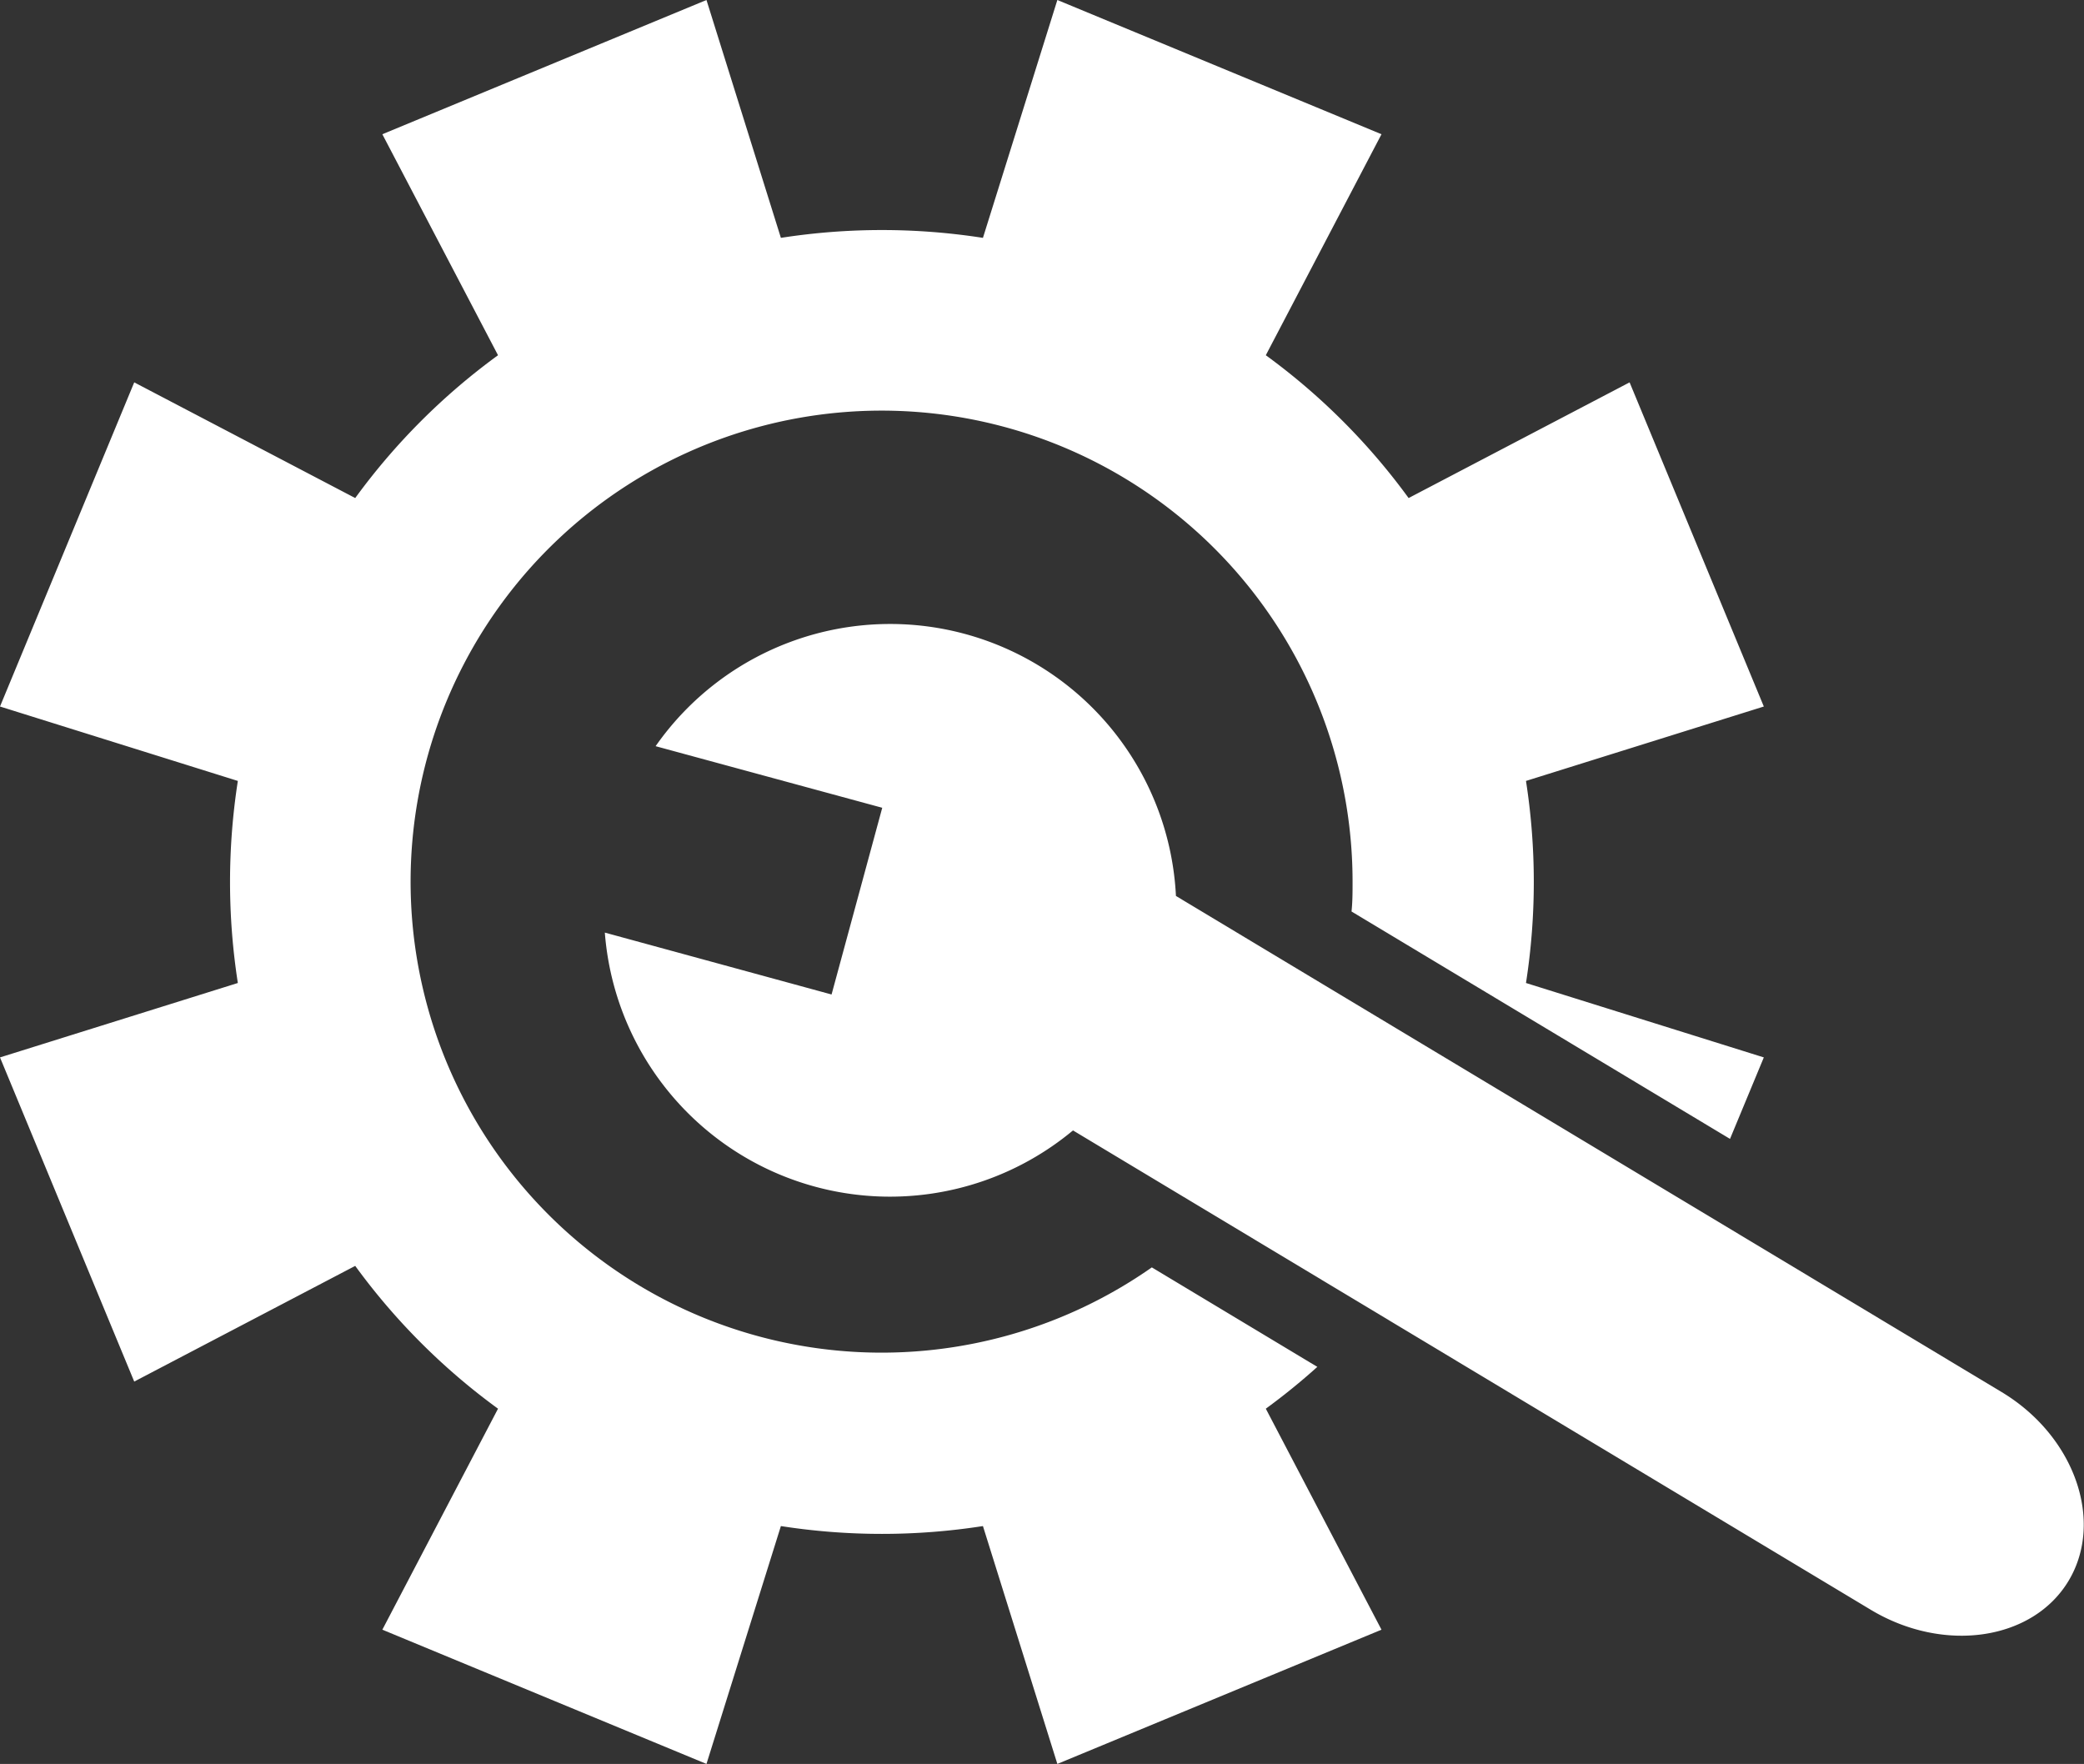
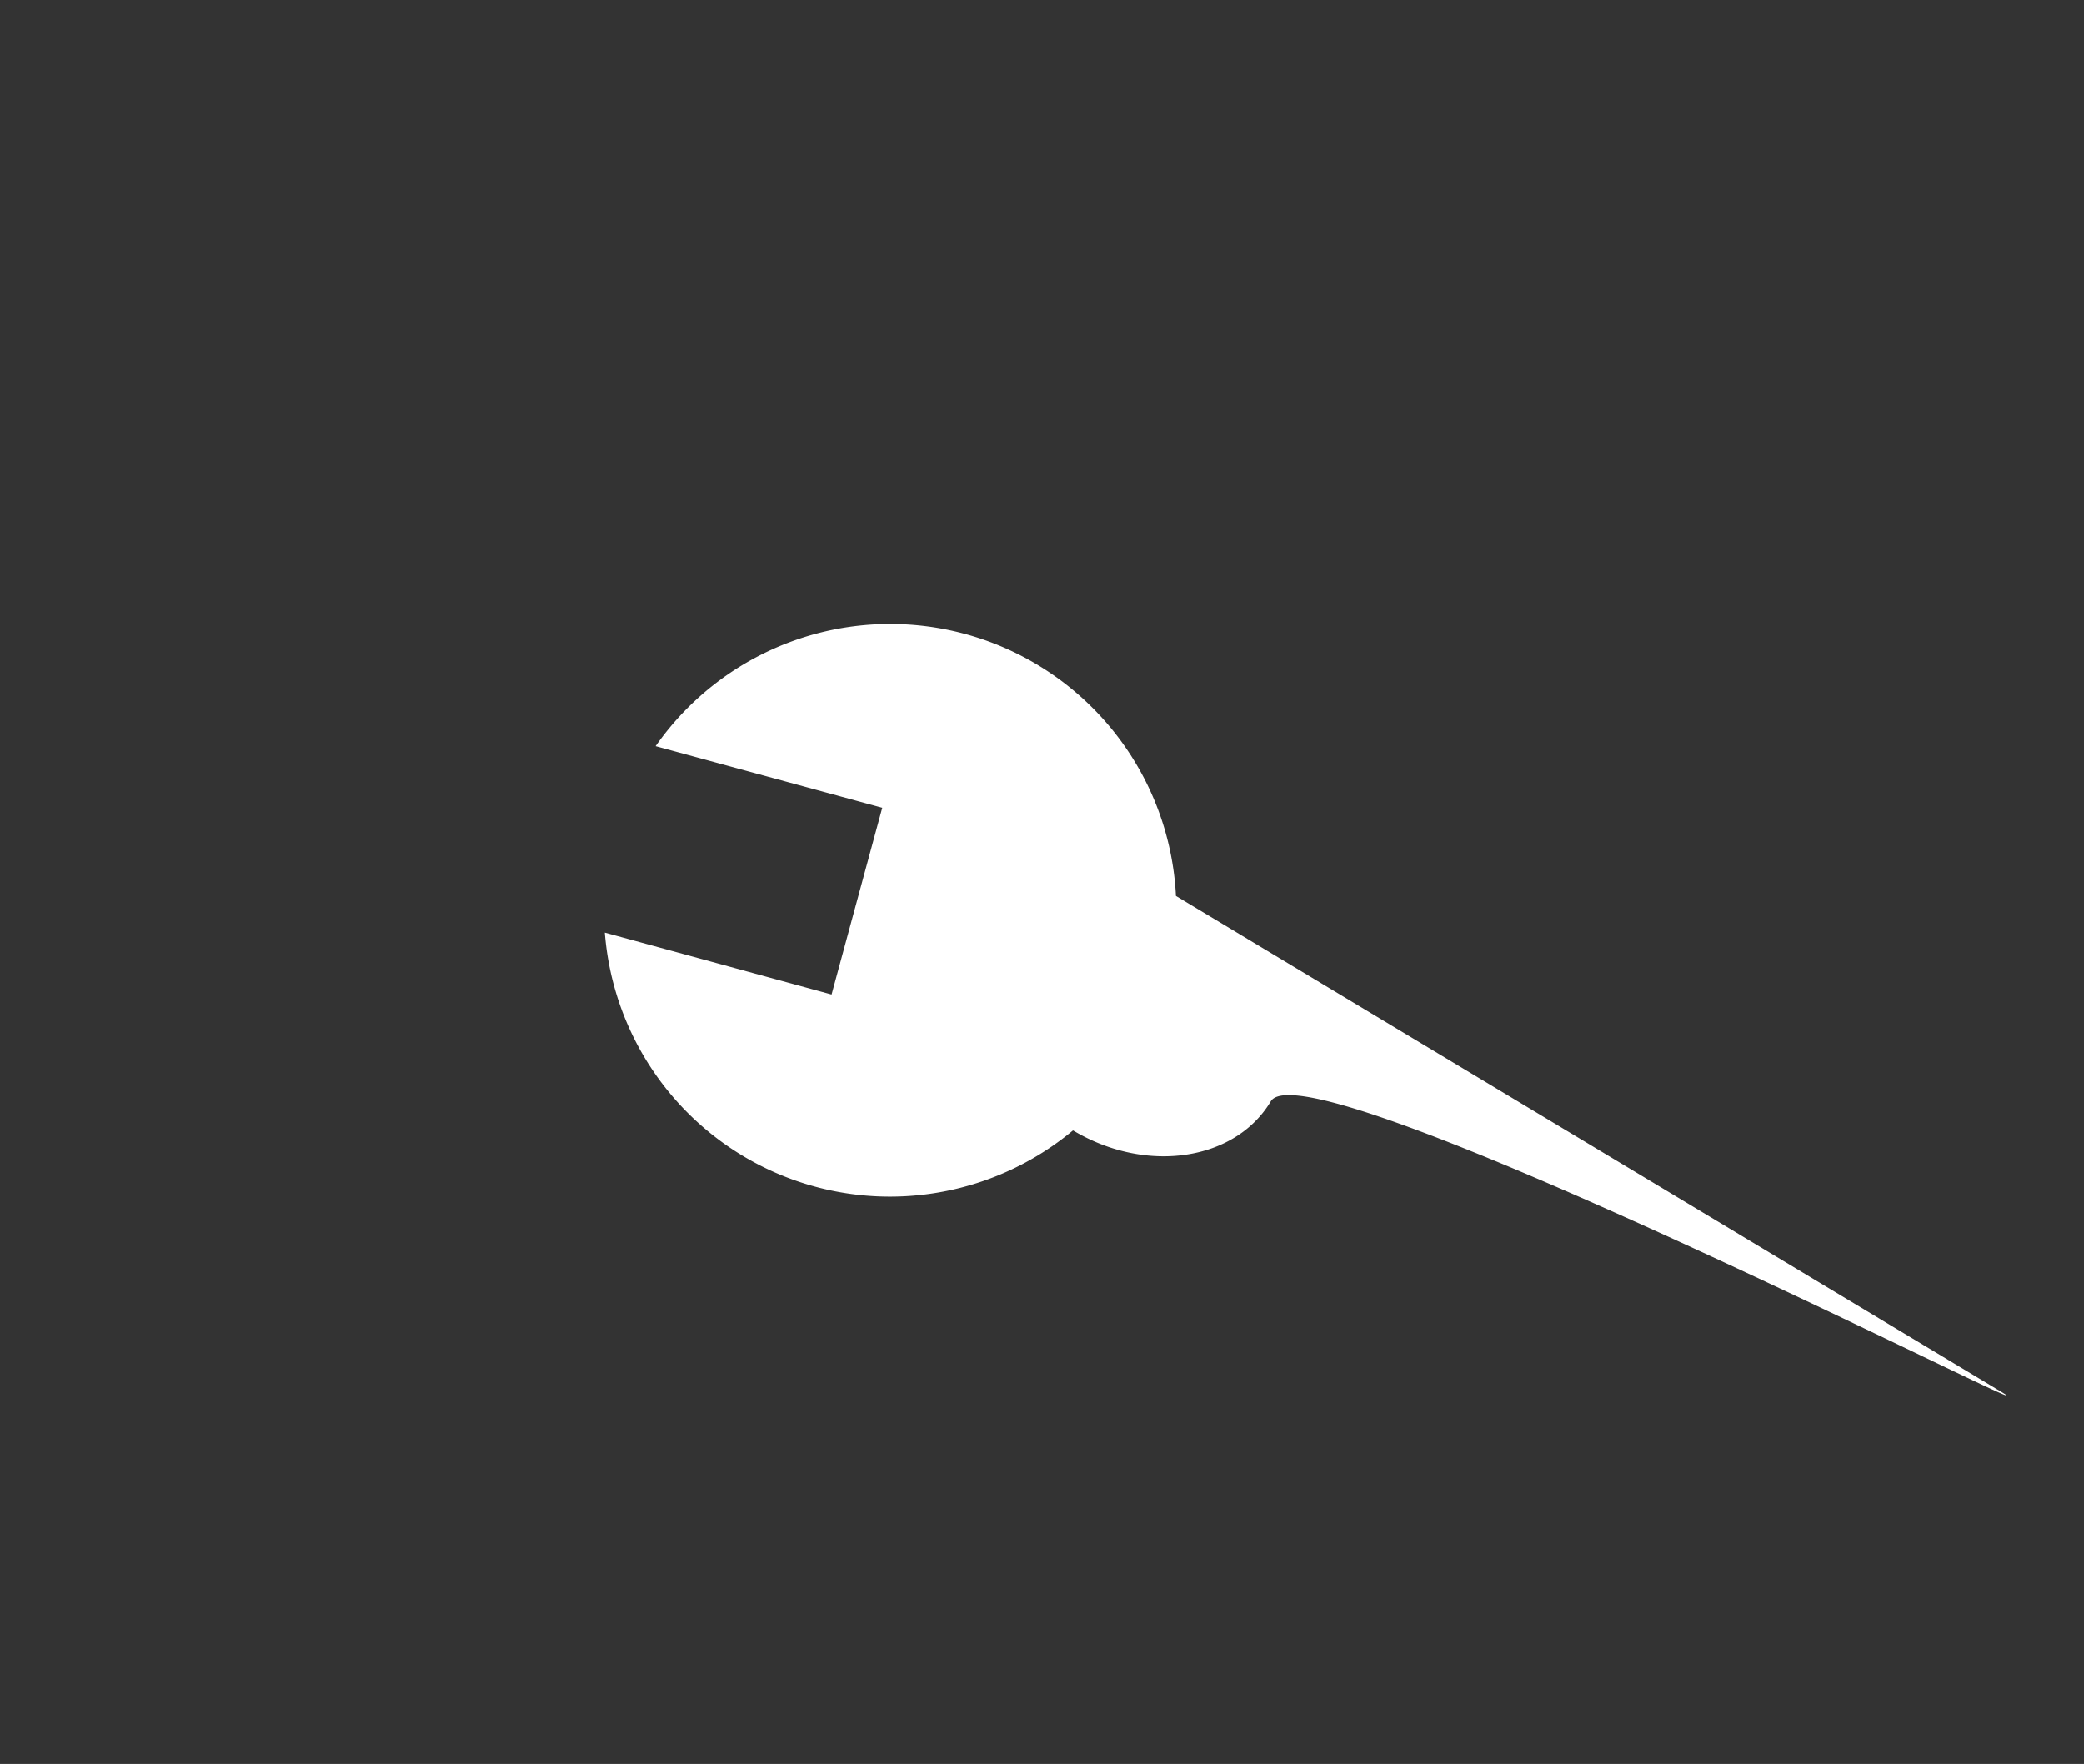
<svg xmlns="http://www.w3.org/2000/svg" viewBox="0 0 221.24 187.25">
  <rect x="0" y="0" width="221.24" height="187.25" fill="#333333" stroke="none" />
  <defs>
    <style>.cls-1{fill:#ffffff;}</style>
  </defs>
  <title>icon-customizable</title>
  <g id="Layer_2" data-name="Layer 2">
    <g id="Layer_2-2" data-name="Layer 2">
-       <path class="cls-1" d="M139.85,145.1l-17.57-10.56a50,50,0,1,1,21.31-40.91c0,1.05,0,2.09-.11,3.13l40.18,24.14,3.59-8.65L162,104.35a69.71,69.71,0,0,0,0-21.45L187.25,75,173,40.59,149.54,52.87a69,69,0,0,0-15.16-15.16l12.28-23.46L112.25,0l-7.9,25.25a69.71,69.71,0,0,0-21.45,0L75,0,40.59,14.25,52.87,37.71A69,69,0,0,0,37.71,52.87L14.25,40.59,0,75l25.25,7.9a69.71,69.71,0,0,0,0,21.45L0,112.25l14.25,34.41,23.46-12.28a69,69,0,0,0,15.16,15.16L40.59,173,75,187.25,82.9,162a69.71,69.71,0,0,0,21.45,0l7.9,25.25L146.66,173l-12.28-23.46A68.4,68.4,0,0,0,139.85,145.1Z" />
-       <path class="cls-1" d="M212.49,147.77,124.84,95.11A30.38,30.38,0,0,0,69.6,79.21l24.06,6.54-5.38,19.82L64.21,99a30.36,30.36,0,0,0,49.7,21l84.7,50.89c7.75,4.65,17.2,3.26,21-3.09S220.23,152.42,212.49,147.77Z" />
+       <path class="cls-1" d="M212.49,147.77,124.84,95.11A30.38,30.38,0,0,0,69.6,79.21l24.06,6.54-5.38,19.82L64.21,99a30.36,30.36,0,0,0,49.7,21c7.75,4.65,17.2,3.26,21-3.09S220.23,152.42,212.49,147.77Z" />
    </g>
  </g>
</svg>